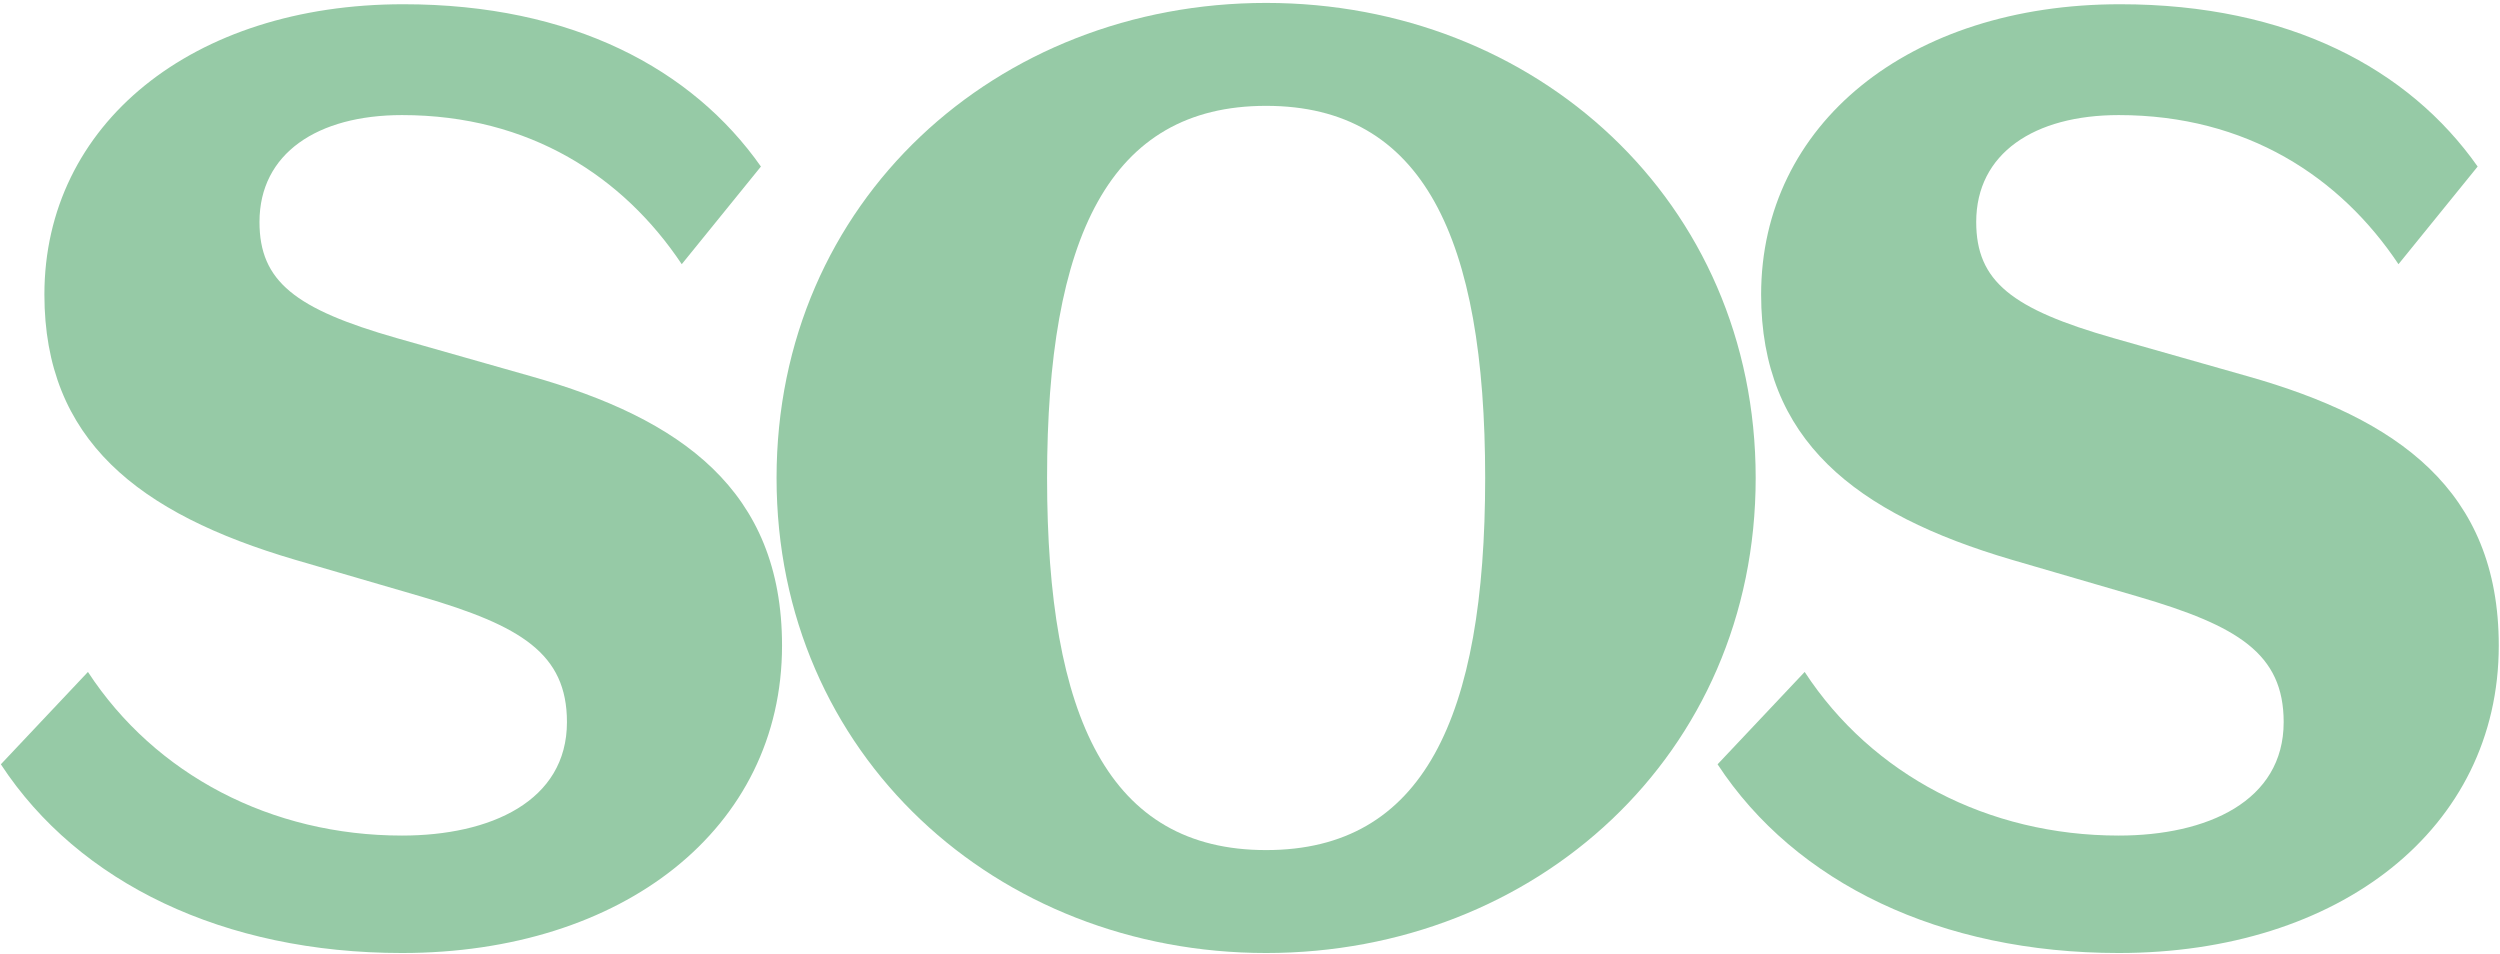
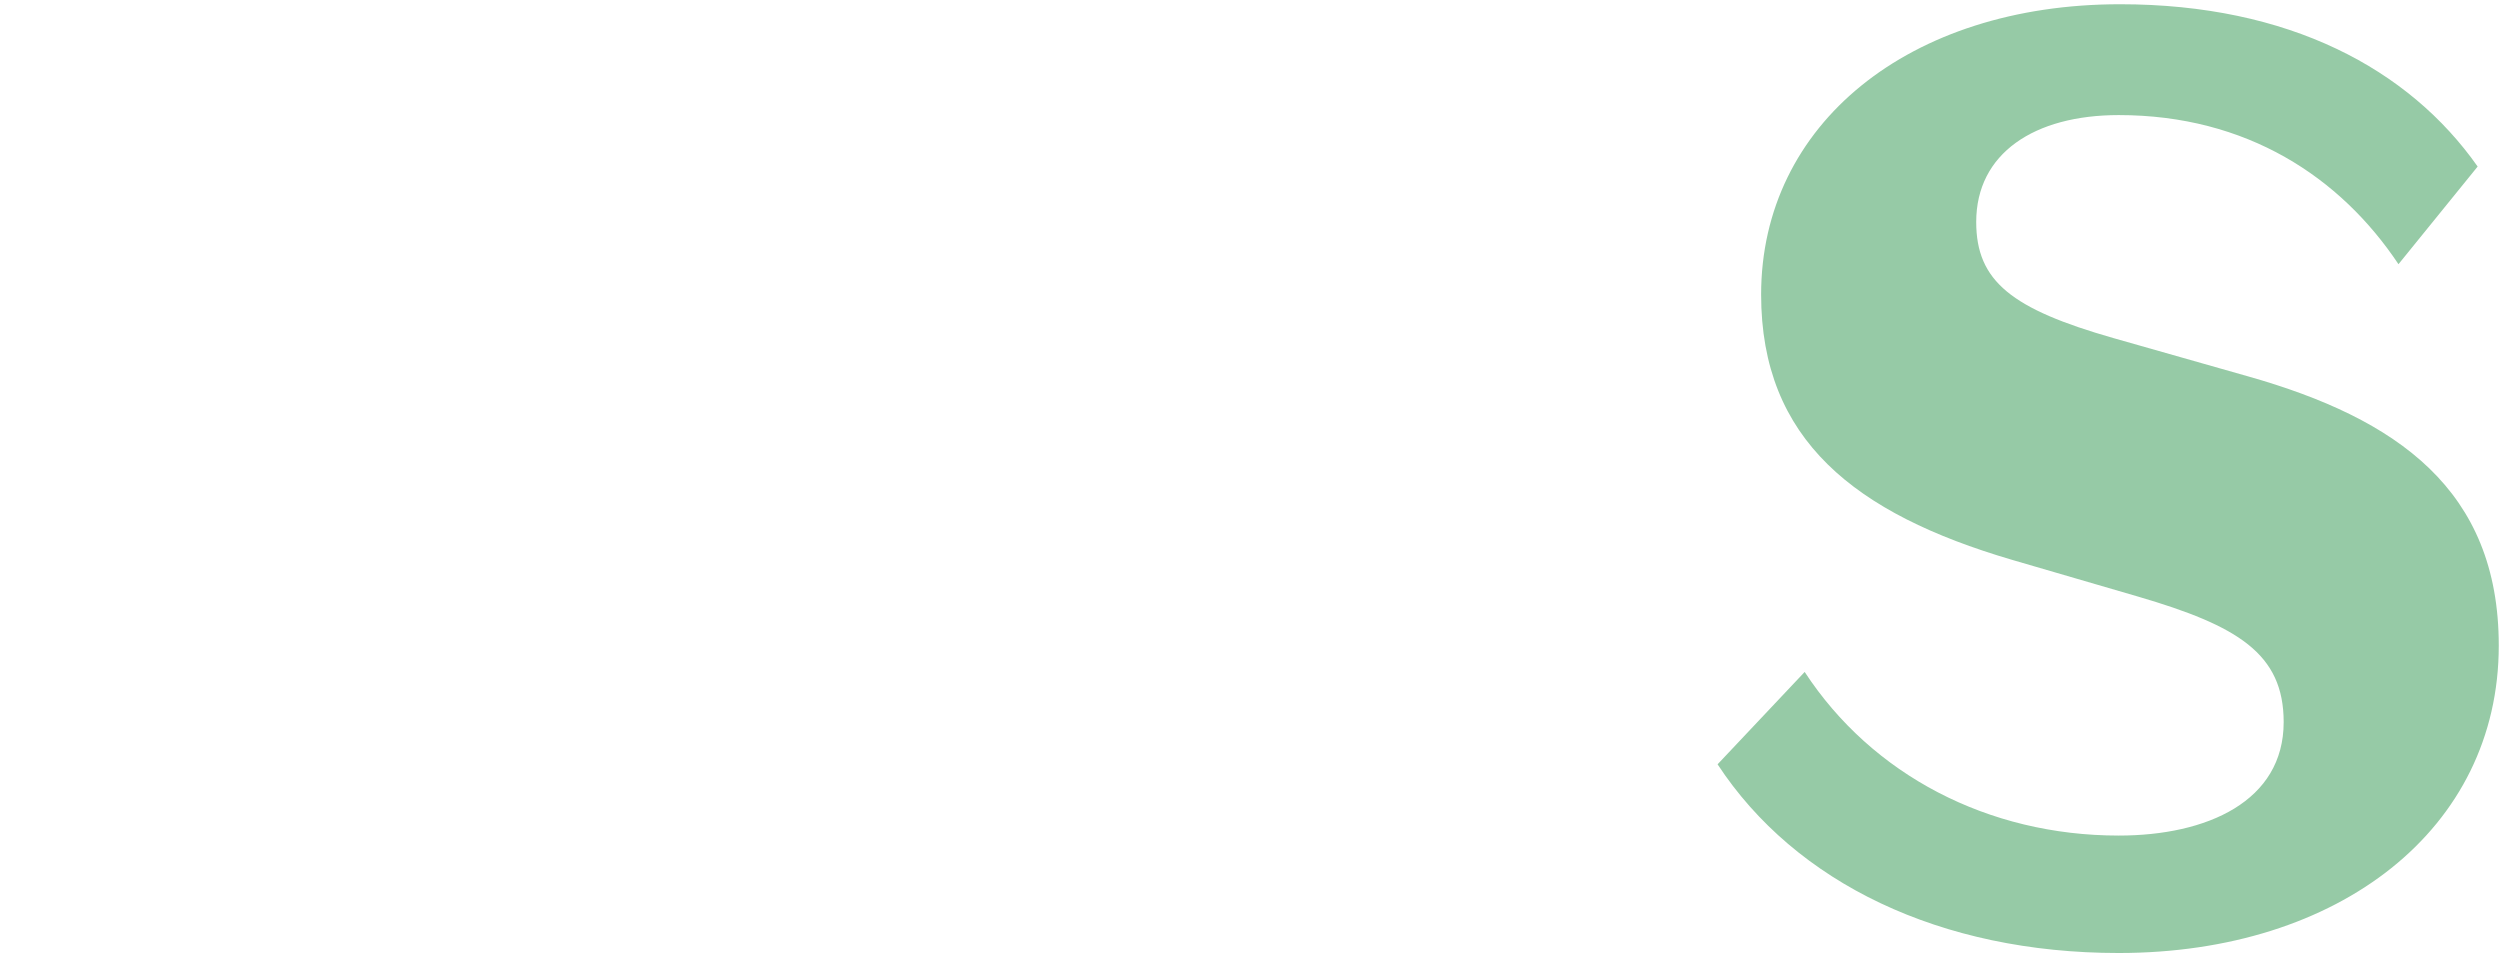
<svg xmlns="http://www.w3.org/2000/svg" width="540" height="206" viewBox="0 0 540 206" fill="none">
-   <path d="M122.461 155.971C122.461 173.072 105.929 180.483 86.832 180.483C58.614 180.483 33.532 167.372 18.996 145.14L0.184 165.091C17.001 190.744 48.354 205.85 86.832 205.85C134.432 205.85 168.92 179.058 168.92 139.439C168.92 105.806 146.973 90.415 114.765 81.294L85.692 73.028C63.745 66.757 56.049 60.772 56.049 47.946C56.049 33.124 68.591 24.858 86.832 24.858C114.48 24.858 134.717 38.255 147.258 57.066L164.359 35.974C149.538 14.882 123.601 0.916 87.117 0.916C41.513 0.916 9.59 26.854 9.59 63.622C9.59 94.975 29.827 110.936 63.745 120.912L91.108 128.893C112.485 135.164 122.461 141.149 122.461 155.971Z" fill="#96CAA6" />
-   <path d="M167.737 103.241C167.737 163.096 215.337 205.85 273.482 205.85C331.628 205.85 379.227 163.096 379.227 103.241C379.227 43.385 331.628 0.631 273.482 0.631C215.337 0.631 167.737 43.385 167.737 103.241ZM226.168 103.241C226.168 51.366 239.564 22.863 273.482 22.863C307.4 22.863 320.797 51.366 320.797 103.241C320.797 155.116 307.4 183.618 273.482 183.618C239.564 183.618 226.168 155.116 226.168 103.241Z" fill="#96CAA6" />
  <path d="M493.273 155.971C493.273 173.072 476.742 180.483 457.645 180.483C429.427 180.483 404.345 167.372 389.809 145.14L370.997 165.091C387.814 190.744 419.167 205.85 457.645 205.85C505.245 205.85 539.733 179.058 539.733 139.439C539.733 105.806 517.786 90.415 485.578 81.294L456.505 73.028C434.558 66.757 426.862 60.772 426.862 47.946C426.862 33.124 439.403 24.858 457.645 24.858C485.293 24.858 505.53 38.255 518.071 57.066L535.172 35.974C520.351 14.882 494.414 0.916 457.93 0.916C412.326 0.916 380.403 26.854 380.403 63.622C380.403 94.975 400.64 110.936 434.558 120.912L461.921 128.893C483.298 135.164 493.273 141.149 493.273 155.971Z" fill="#96CAA6" />
</svg>